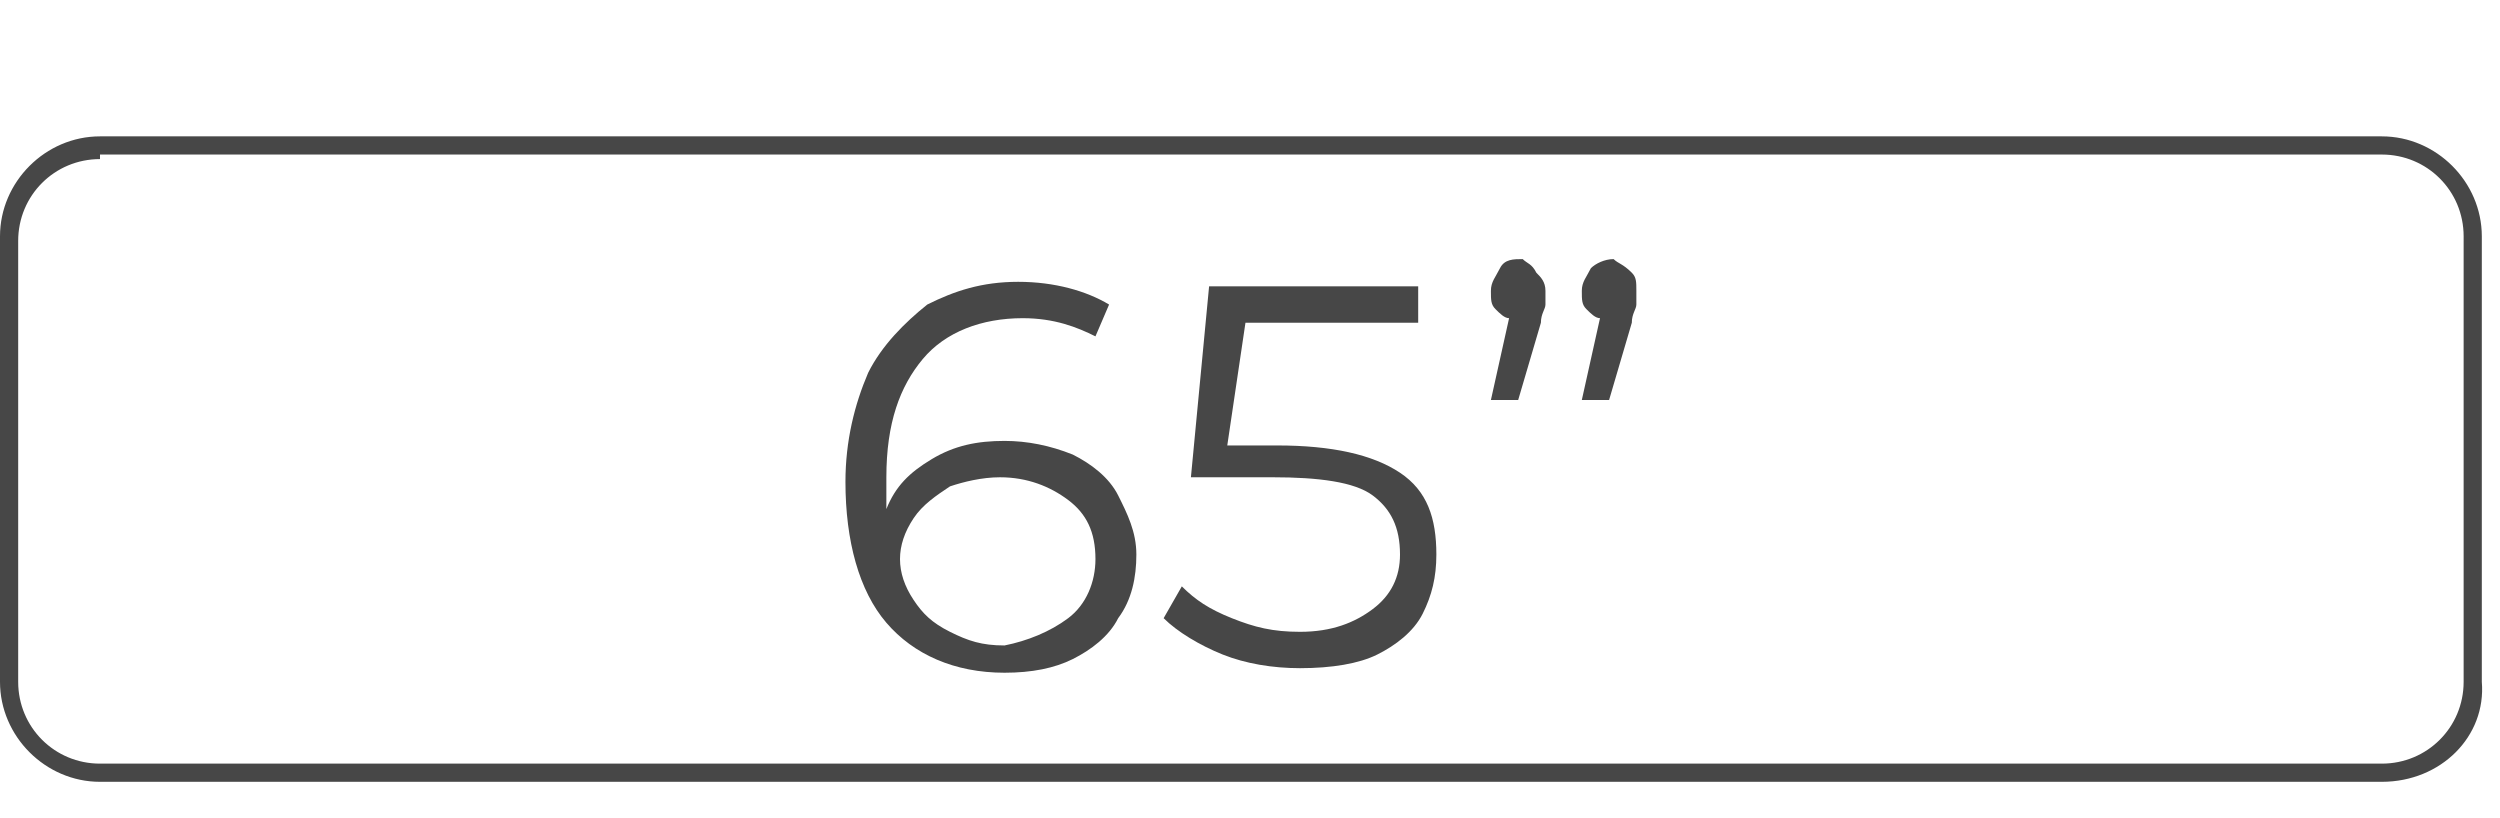
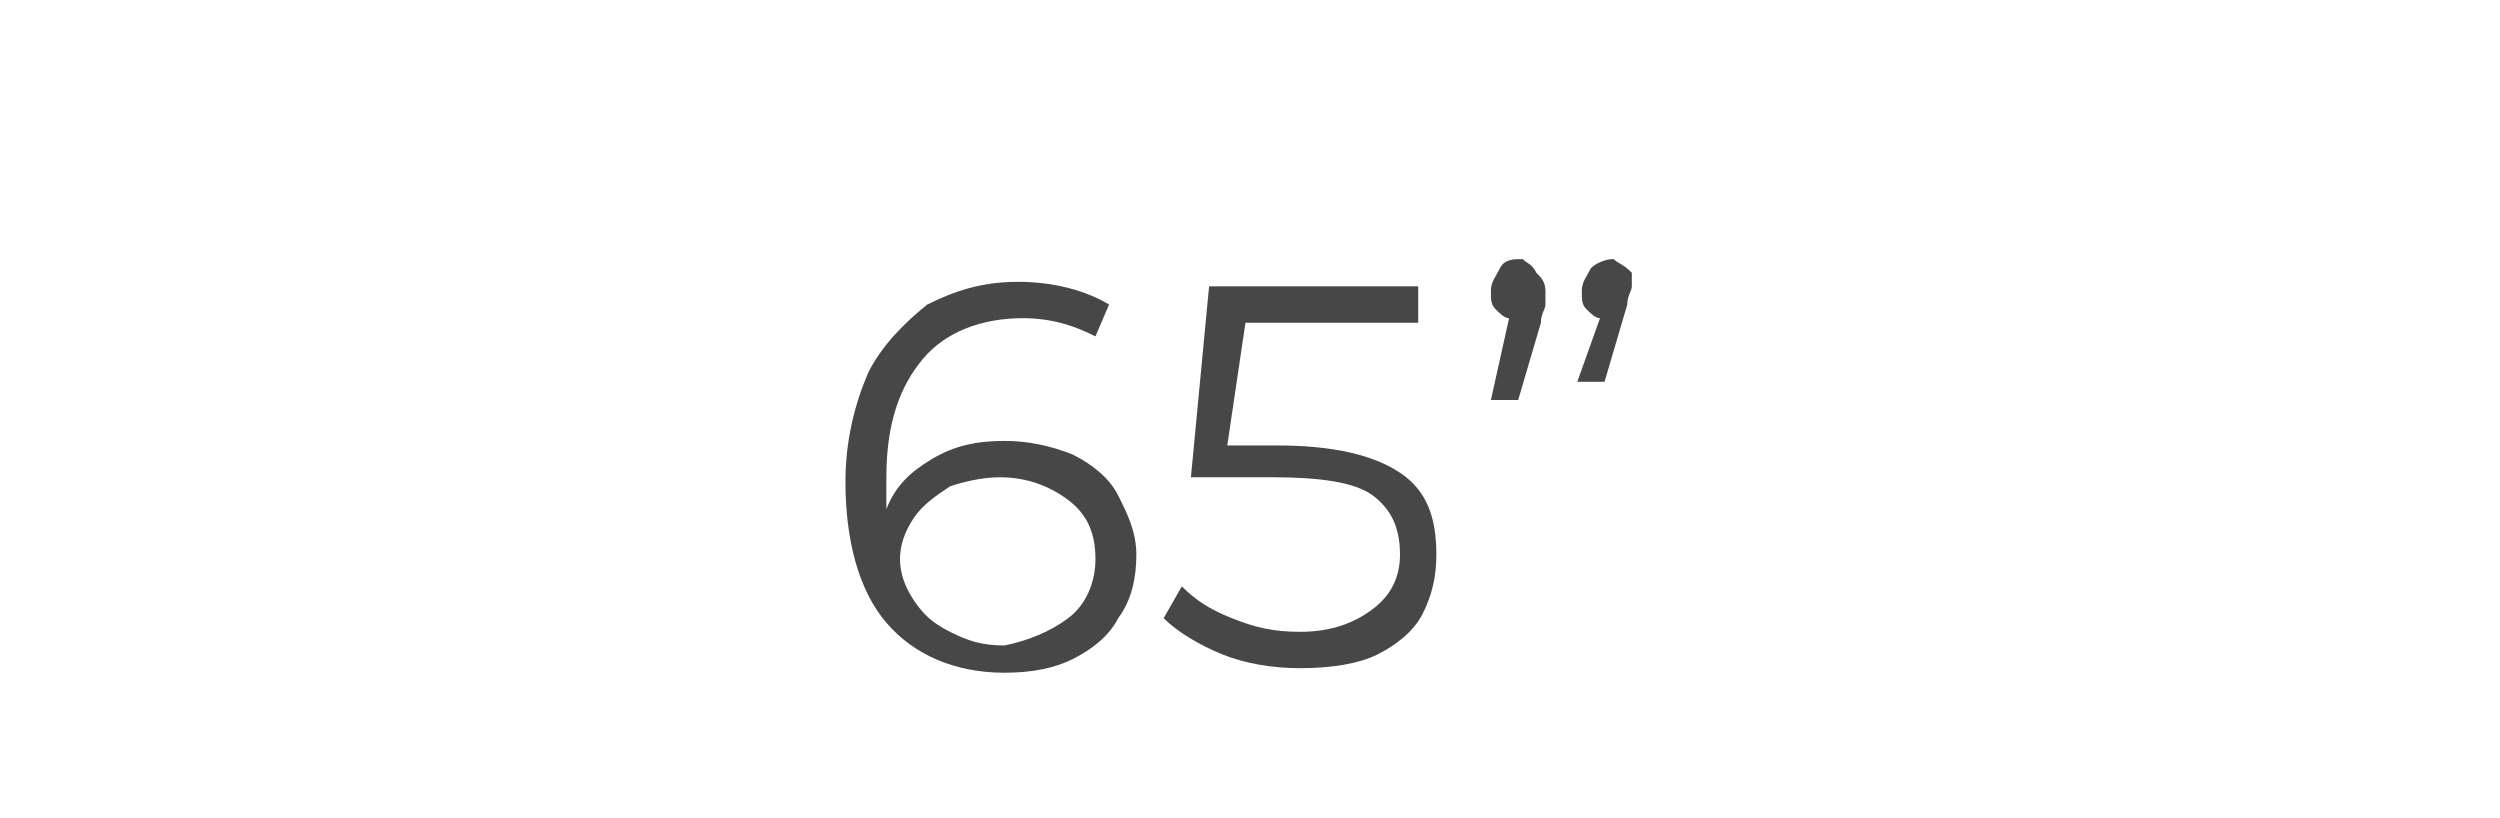
<svg xmlns="http://www.w3.org/2000/svg" version="1.1" id="Calque_1" x="0px" y="0px" viewBox="0 0 55 18" style="enable-background:new 0 0 55 18;" xml:space="preserve">
  <style type="text/css">
	.st0{fill:#474747;}
</style>
  <g>
-     <path class="st0" d="M52.4,17.2H2.2C1,17.2,0,16.2,0,15V5.2C0,4,1,3,2.2,3h50.2c1.2,0,2.2,1,2.2,2.2V15   C54.7,16.2,53.7,17.2,52.4,17.2z M2.2,3.5c-1,0-1.8,0.8-1.8,1.8V15c0,1,0.8,1.8,1.8,1.8h50.2c1,0,1.8-0.8,1.8-1.8V5.2   c0-1-0.8-1.8-1.8-1.8H2.2z" />
    <g>
      <path class="st0" d="M23.6,10c0.4,0.2,0.8,0.5,1,0.9c0.2,0.4,0.4,0.8,0.4,1.3c0,0.5-0.1,1-0.4,1.4c-0.2,0.4-0.6,0.7-1,0.9    s-0.9,0.3-1.5,0.3c-1.1,0-2-0.4-2.6-1.1c-0.6-0.7-0.9-1.8-0.9-3.1c0-0.9,0.2-1.7,0.5-2.4c0.3-0.6,0.8-1.1,1.3-1.5    c0.6-0.3,1.2-0.5,2-0.5c0.8,0,1.5,0.2,2,0.5l-0.3,0.7C23.7,7.2,23.2,7,22.5,7c-0.9,0-1.7,0.3-2.2,0.9s-0.8,1.4-0.8,2.6    c0,0.2,0,0.4,0,0.7c0.2-0.5,0.5-0.8,1-1.1c0.5-0.3,1-0.4,1.6-0.4C22.6,9.7,23.1,9.8,23.6,10z M23.5,13.6c0.4-0.3,0.6-0.8,0.6-1.3    c0-0.6-0.2-1-0.6-1.3c-0.4-0.3-0.9-0.5-1.5-0.5c-0.4,0-0.8,0.1-1.1,0.2c-0.3,0.2-0.6,0.4-0.8,0.7c-0.2,0.3-0.3,0.6-0.3,0.9    c0,0.3,0.1,0.6,0.3,0.9c0.2,0.3,0.4,0.5,0.8,0.7s0.7,0.3,1.2,0.3C22.6,14.1,23.1,13.9,23.5,13.6z" />
      <path class="st0" d="M30.8,10.4c0.6,0.4,0.8,1,0.8,1.8c0,0.5-0.1,0.9-0.3,1.3c-0.2,0.4-0.6,0.7-1,0.9s-1,0.3-1.7,0.3    c-0.6,0-1.2-0.1-1.7-0.3s-1-0.5-1.3-0.8l0.4-0.7c0.3,0.3,0.6,0.5,1.1,0.7c0.5,0.2,0.9,0.3,1.5,0.3c0.7,0,1.2-0.2,1.6-0.5    c0.4-0.3,0.6-0.7,0.6-1.2c0-0.6-0.2-1-0.6-1.3s-1.2-0.4-2.2-0.4h-1.8l0.4-4.2h4.6v0.8h-3.8L27,9.8h1.1C29.3,9.8,30.2,10,30.8,10.4    z" />
-       <path class="st0" d="M33.8,6C33.9,6.1,34,6.2,34,6.4c0,0.1,0,0.2,0,0.3c0,0.1-0.1,0.2-0.1,0.4l-0.5,1.7h-0.6L33.2,7    c-0.1,0-0.2-0.1-0.3-0.2c-0.1-0.1-0.1-0.2-0.1-0.4c0-0.2,0.1-0.3,0.2-0.5s0.3-0.2,0.5-0.2C33.6,5.8,33.7,5.8,33.8,6z M35.9,6    C36,6.1,36,6.2,36,6.4c0,0.1,0,0.2,0,0.3c0,0.1-0.1,0.2-0.1,0.4l-0.5,1.7h-0.6L35.2,7c-0.1,0-0.2-0.1-0.3-0.2    c-0.1-0.1-0.1-0.2-0.1-0.4c0-0.2,0.1-0.3,0.2-0.5c0.1-0.1,0.3-0.2,0.5-0.2C35.6,5.8,35.7,5.8,35.9,6z" />
+       <path class="st0" d="M33.8,6C33.9,6.1,34,6.2,34,6.4c0,0.1,0,0.2,0,0.3c0,0.1-0.1,0.2-0.1,0.4l-0.5,1.7h-0.6L33.2,7    c-0.1,0-0.2-0.1-0.3-0.2c-0.1-0.1-0.1-0.2-0.1-0.4c0-0.2,0.1-0.3,0.2-0.5s0.3-0.2,0.5-0.2C33.6,5.8,33.7,5.8,33.8,6z M35.9,6    c0,0.1,0,0.2,0,0.3c0,0.1-0.1,0.2-0.1,0.4l-0.5,1.7h-0.6L35.2,7c-0.1,0-0.2-0.1-0.3-0.2    c-0.1-0.1-0.1-0.2-0.1-0.4c0-0.2,0.1-0.3,0.2-0.5c0.1-0.1,0.3-0.2,0.5-0.2C35.6,5.8,35.7,5.8,35.9,6z" />
    </g>
  </g>
</svg>